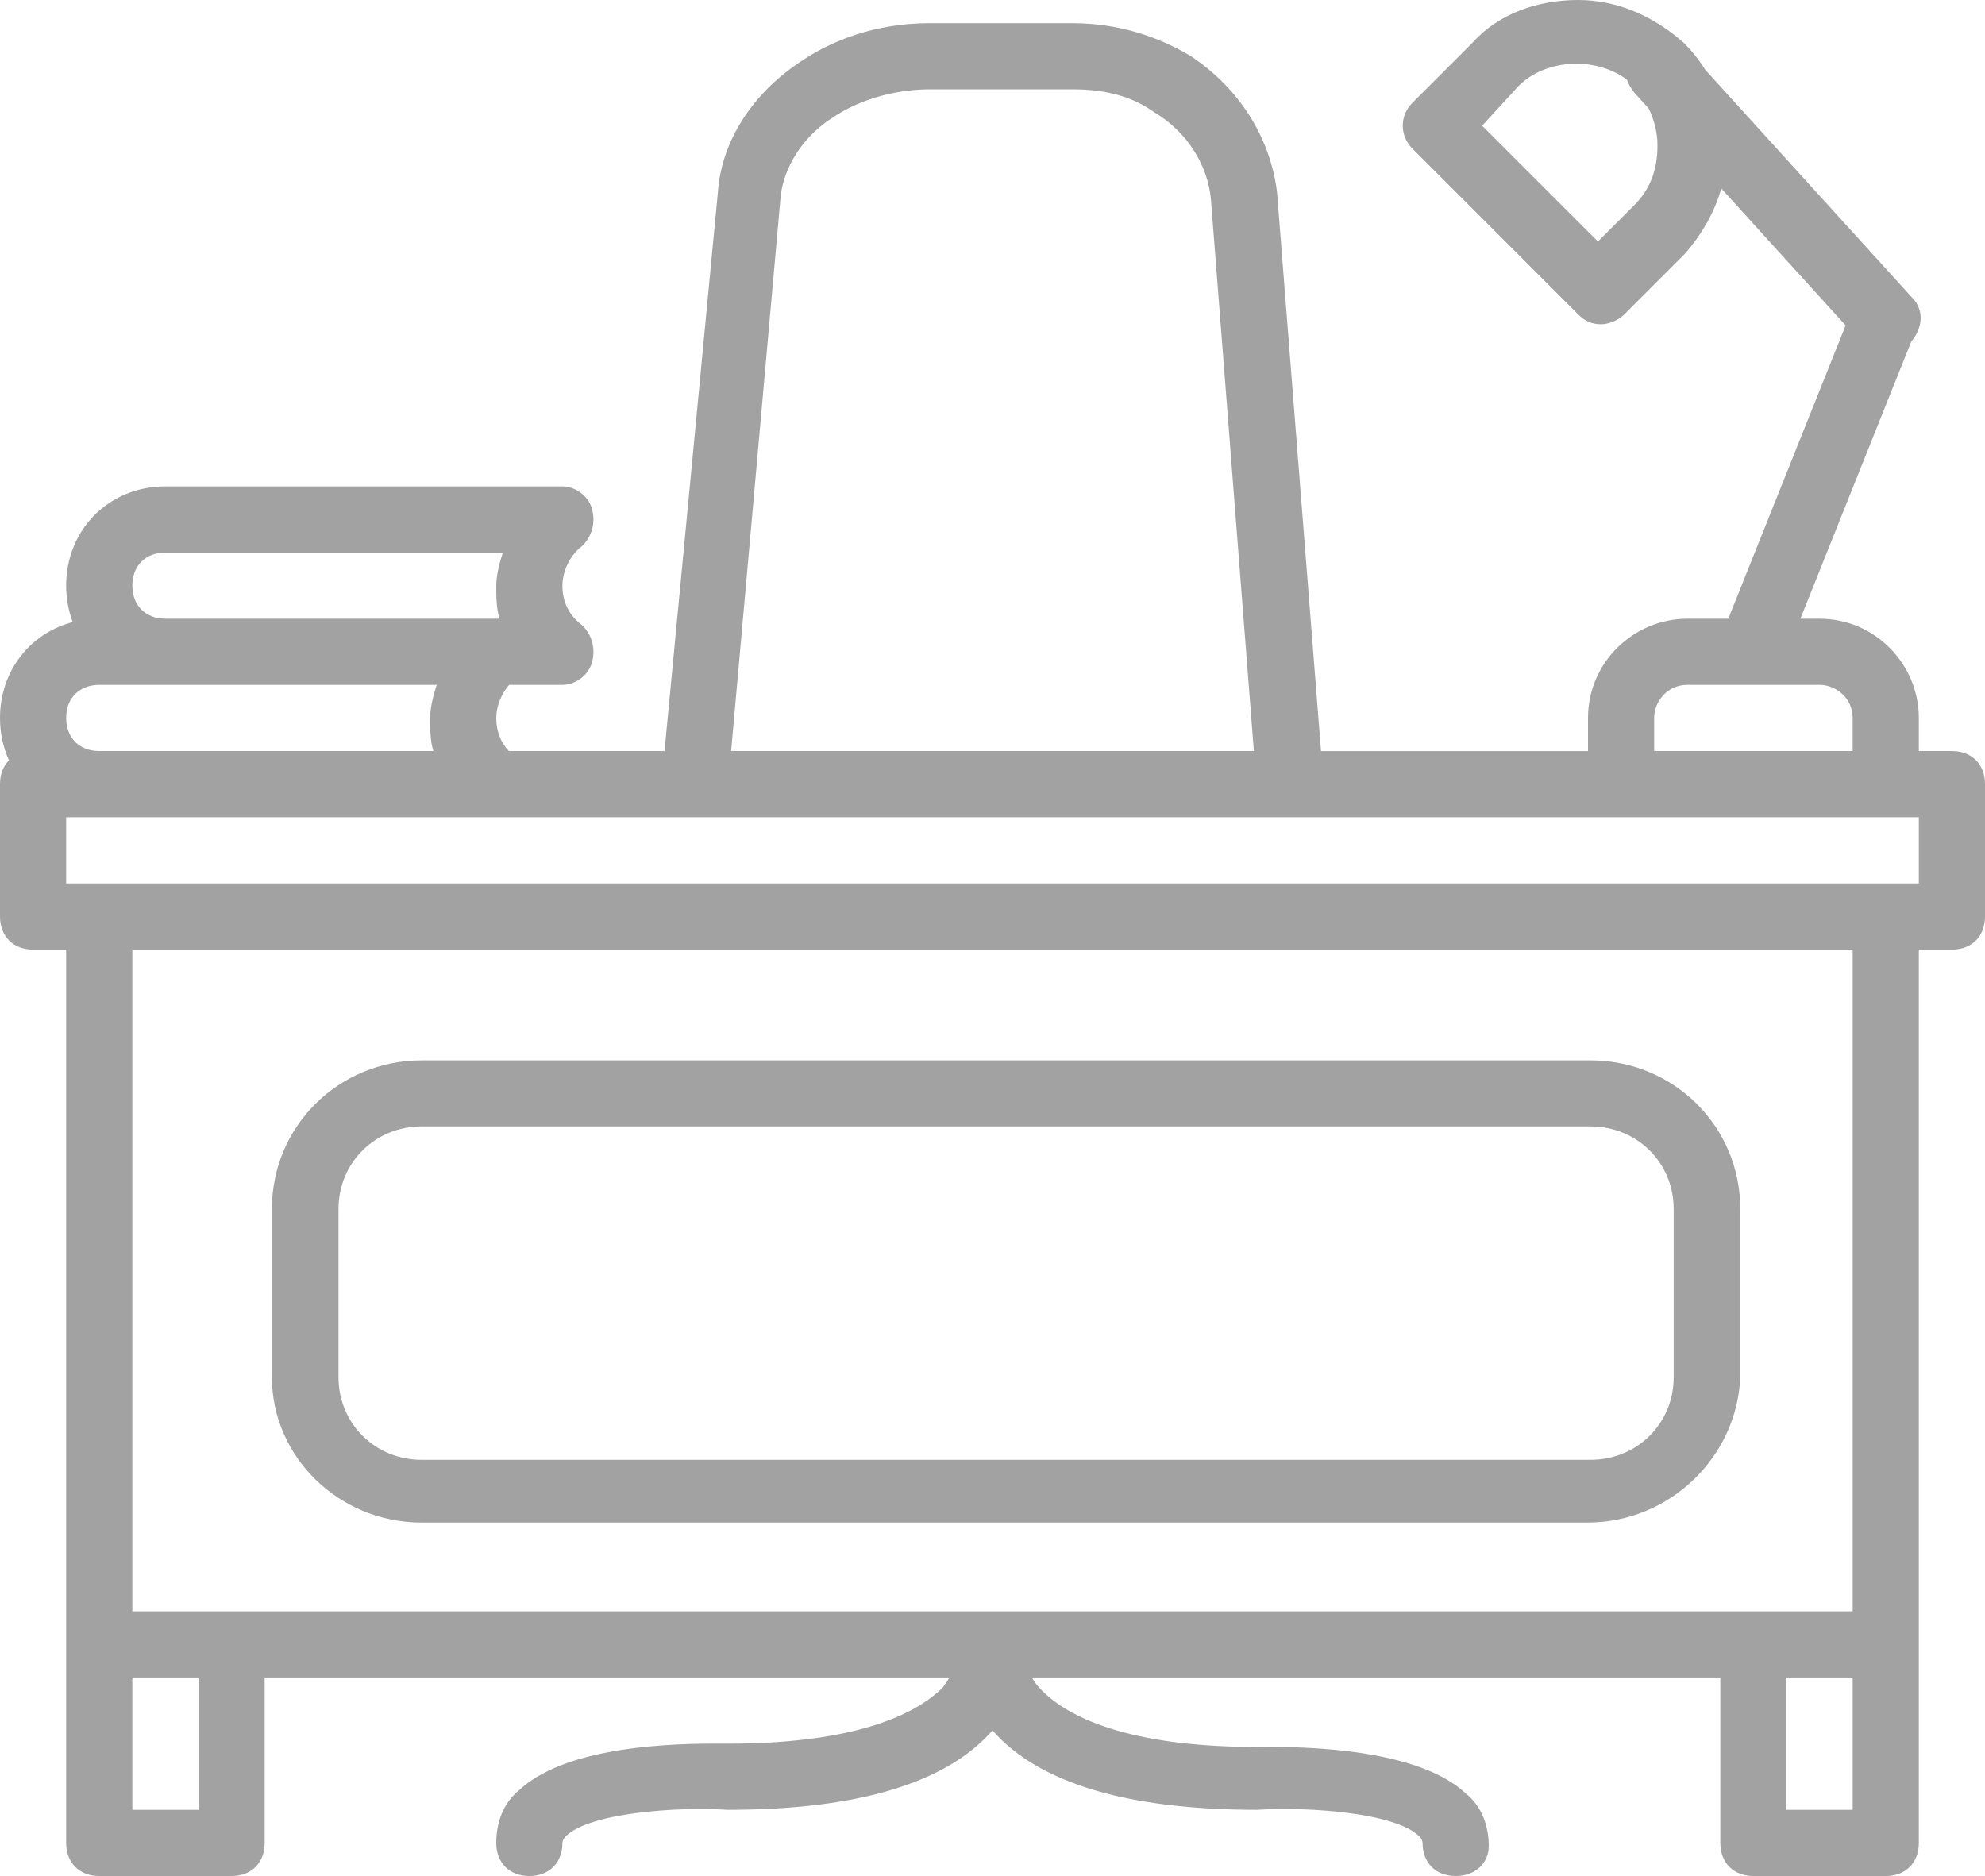
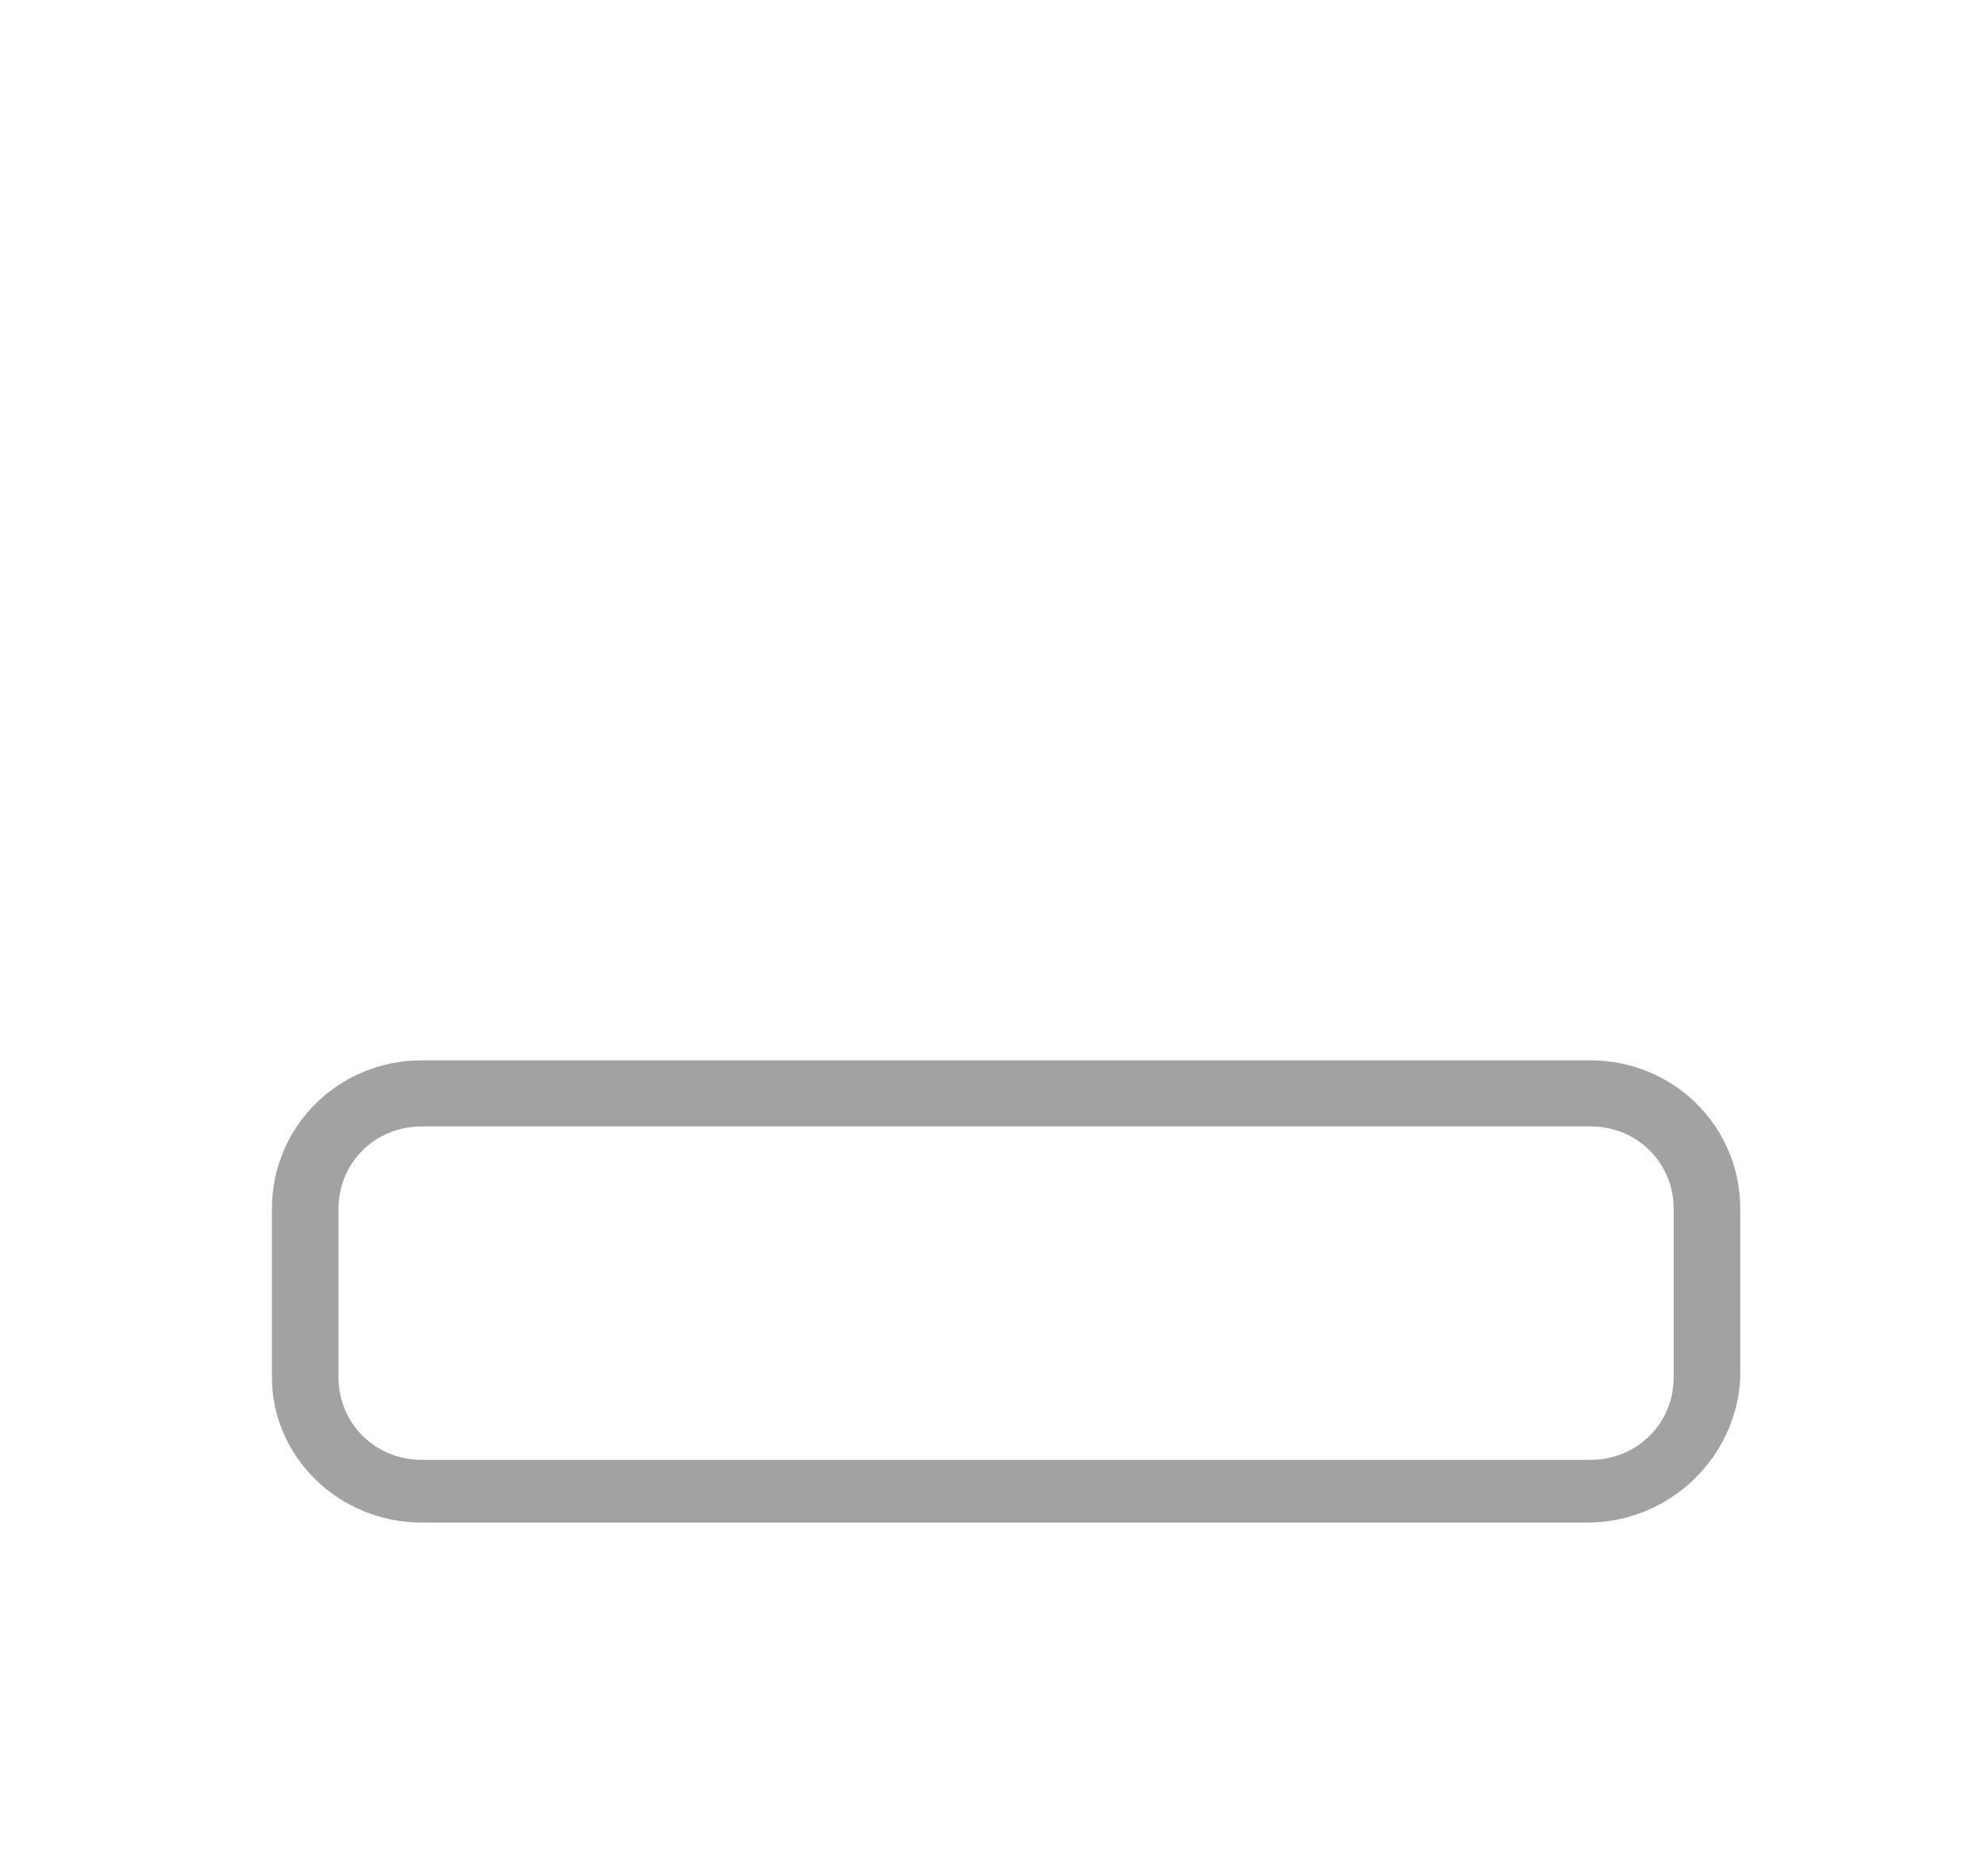
<svg xmlns="http://www.w3.org/2000/svg" width="73px" height="69px" viewBox="0 0 73 69" version="1.1">
  <title>desk@2x</title>
  <desc>Created with Sketch.</desc>
  <defs />
  <g id="page" stroke="none" stroke-width="1" fill="none" fill-rule="evenodd" opacity="0.366">
    <g id="1-HOME---salone-" transform="translate(-656, -1407)" fill="#000000" fill-rule="nonzero">
      <g id="prodotti" transform="translate(0, 1230)">
        <g id="Group-2">
          <g id="desk" transform="translate(656, 177)">
-             <path d="M71.784,27.624 L70.567,27.624 L70.567,26.407 C70.567,24.46 68.985,22.757 66.917,22.757 L66.211,22.757 L70.288,12.563 C70.701,12.08 70.78,11.409 70.324,10.952 L62.713,2.568 C62.498,2.222 62.238,1.892 61.929,1.582 C60.834,0.608 59.495,0 58.035,0 C56.575,0 55.115,0.487 54.142,1.582 L51.952,3.772 C51.465,4.259 51.465,4.989 51.952,5.476 L58.035,11.561 C58.279,11.804 58.522,11.926 58.887,11.926 C59.13,11.926 59.495,11.804 59.738,11.561 L61.929,9.37 C62.568,8.651 63.048,7.827 63.303,6.933 L67.874,11.968 L63.559,22.757 L62.05,22.757 C60.103,22.757 58.4,24.339 58.4,26.408 L58.4,27.625 L48.581,27.625 L46.963,7.058 C46.72,5.111 45.625,3.285 43.8,2.069 C42.583,1.338 41.123,0.852 39.42,0.852 L34.188,0.852 C32.242,0.852 30.538,1.46 29.2,2.434 C27.497,3.651 26.523,5.354 26.402,7.058 L24.438,27.624 L18.712,27.624 C18.406,27.295 18.25,26.89 18.25,26.407 C18.25,26.016 18.41,25.549 18.723,25.19 L20.683,25.19 C21.17,25.19 21.657,24.825 21.778,24.339 C21.9,23.852 21.778,23.365 21.413,23 C20.927,22.635 20.683,22.148 20.683,21.54 C20.683,21.053 20.927,20.444 21.413,20.079 C21.778,19.714 21.9,19.227 21.778,18.741 C21.657,18.254 21.17,17.889 20.683,17.889 L6.083,17.889 C4.015,17.889 2.433,19.471 2.433,21.54 C2.433,22.017 2.519,22.469 2.674,22.881 C1.104,23.291 0,24.679 0,26.407 C0,26.97 0.118,27.496 0.33,27.964 C0.12,28.177 0,28.479 0,28.841 L0,33.709 C0,34.439 0.487,34.926 1.217,34.926 L2.433,34.926 L2.433,60.481 L2.433,67.783 C2.433,68.513 2.92,69 3.65,69 L8.516,69 C9.246,69 9.733,68.513 9.733,67.783 L9.733,61.698 L34.92,61.698 C34.852,61.811 34.773,61.933 34.675,62.063 C33.945,62.794 31.998,64.132 26.766,64.132 C25.793,64.132 21.048,64.011 19.101,65.836 C18.493,66.323 18.25,67.053 18.25,67.783 C18.25,68.513 18.736,69 19.466,69 C20.196,69 20.683,68.513 20.683,67.783 C20.683,67.783 20.683,67.661 20.805,67.54 C21.656,66.688 24.82,66.444 26.766,66.566 C31.511,66.566 34.796,65.592 36.5,63.645 C38.203,65.592 41.488,66.566 46.233,66.566 C48.18,66.444 51.343,66.688 52.195,67.54 C52.316,67.661 52.316,67.783 52.316,67.783 C52.316,68.513 52.803,69 53.533,69 C54.263,69 54.75,68.513 54.75,67.905 C54.75,67.175 54.506,66.444 53.898,65.958 C51.951,64.132 47.085,64.254 46.233,64.254 C41.001,64.254 39.055,62.915 38.325,62.185 C38.159,62.02 38.036,61.854 37.946,61.698 L63.266,61.698 L63.266,67.783 C63.266,68.513 63.753,69 64.483,69 L69.35,69 C70.08,69 70.567,68.513 70.567,67.783 L70.567,60.481 L70.567,34.926 L71.783,34.926 C72.513,34.926 73,34.439 73,33.709 L73,28.841 C73,28.111 72.514,27.624 71.784,27.624 Z M60.955,5.354 C60.955,6.206 60.712,6.936 60.103,7.545 L58.765,8.883 L54.507,4.624 L55.845,3.164 C56.855,2.153 58.692,2.077 59.831,2.931 C59.89,3.094 59.981,3.254 60.103,3.407 L60.63,3.987 C60.83,4.401 60.955,4.857 60.955,5.354 Z M60.833,26.407 C60.833,25.799 61.32,25.19 62.05,25.19 L66.917,25.19 C67.525,25.19 68.133,25.677 68.133,26.407 L68.133,27.624 L60.833,27.624 L60.833,26.407 L60.833,26.407 Z M28.713,7.18 C28.835,6.206 29.443,5.111 30.538,4.381 C31.755,3.529 33.215,3.285 34.188,3.285 L39.42,3.285 C40.637,3.285 41.61,3.529 42.462,4.137 C43.678,4.867 44.408,6.084 44.53,7.301 L46.112,27.624 L26.888,27.624 L28.713,7.18 Z M6.083,20.323 L18.493,20.323 C18.372,20.688 18.25,21.174 18.25,21.539 C18.25,21.905 18.25,22.391 18.372,22.756 L18.25,22.756 L6.083,22.756 C5.353,22.756 4.867,22.27 4.867,21.539 C4.867,20.809 5.353,20.323 6.083,20.323 Z M3.65,25.19 L6.083,25.19 L16.06,25.19 C15.938,25.555 15.817,26.042 15.817,26.407 C15.817,26.772 15.817,27.259 15.938,27.624 L3.65,27.624 C2.92,27.624 2.433,27.137 2.433,26.407 C2.433,25.677 2.92,25.19 3.65,25.19 Z M7.3,66.566 L4.867,66.566 L4.867,61.698 L7.3,61.698 L7.3,66.566 Z M68.134,66.566 L65.7,66.566 L65.7,61.698 L68.134,61.698 L68.134,66.566 Z M68.134,59.264 L64.484,59.264 L36.5,59.264 C36.5,59.264 36.5,59.264 36.5,59.264 C36.5,59.264 36.5,59.264 36.5,59.264 L8.517,59.264 L4.867,59.264 L4.867,34.926 L68.134,34.926 L68.134,59.264 Z M70.567,32.492 L69.35,32.492 L3.65,32.492 L2.433,32.492 L2.433,30.058 L3.65,30.058 L18.25,30.058 L25.55,30.058 L47.45,30.058 L59.617,30.058 L69.35,30.058 L70.567,30.058 L70.567,32.492 Z" id="Shape" />
-             <path d="M15.51,56 L58.367,56 C61.429,56 63.878,53.571 64,50.657 L64,44.464 C64,41.429 61.551,39 58.49,39 L15.51,39 C12.449,39 10,41.429 10,44.464 L10,50.657 C10,53.572 12.449,56 15.51,56 Z M12.449,44.464 C12.449,42.764 13.796,41.429 15.51,41.429 L58.49,41.429 C60.204,41.429 61.551,42.765 61.551,44.464 L61.551,50.657 C61.551,52.357 60.204,53.693 58.49,53.693 L15.51,53.693 C13.796,53.693 12.449,52.357 12.449,50.657 L12.449,44.464 Z" id="Shape" />
+             <path d="M15.51,56 L58.367,56 C61.429,56 63.878,53.571 64,50.657 L64,44.464 C64,41.429 61.551,39 58.49,39 L15.51,39 C12.449,39 10,41.429 10,44.464 L10,50.657 C10,53.572 12.449,56 15.51,56 Z M12.449,44.464 C12.449,42.764 13.796,41.429 15.51,41.429 L58.49,41.429 C60.204,41.429 61.551,42.765 61.551,44.464 L61.551,50.657 C61.551,52.357 60.204,53.693 58.49,53.693 L15.51,53.693 C13.796,53.693 12.449,52.357 12.449,50.657 L12.449,44.464 " id="Shape" />
          </g>
        </g>
      </g>
    </g>
  </g>
</svg>